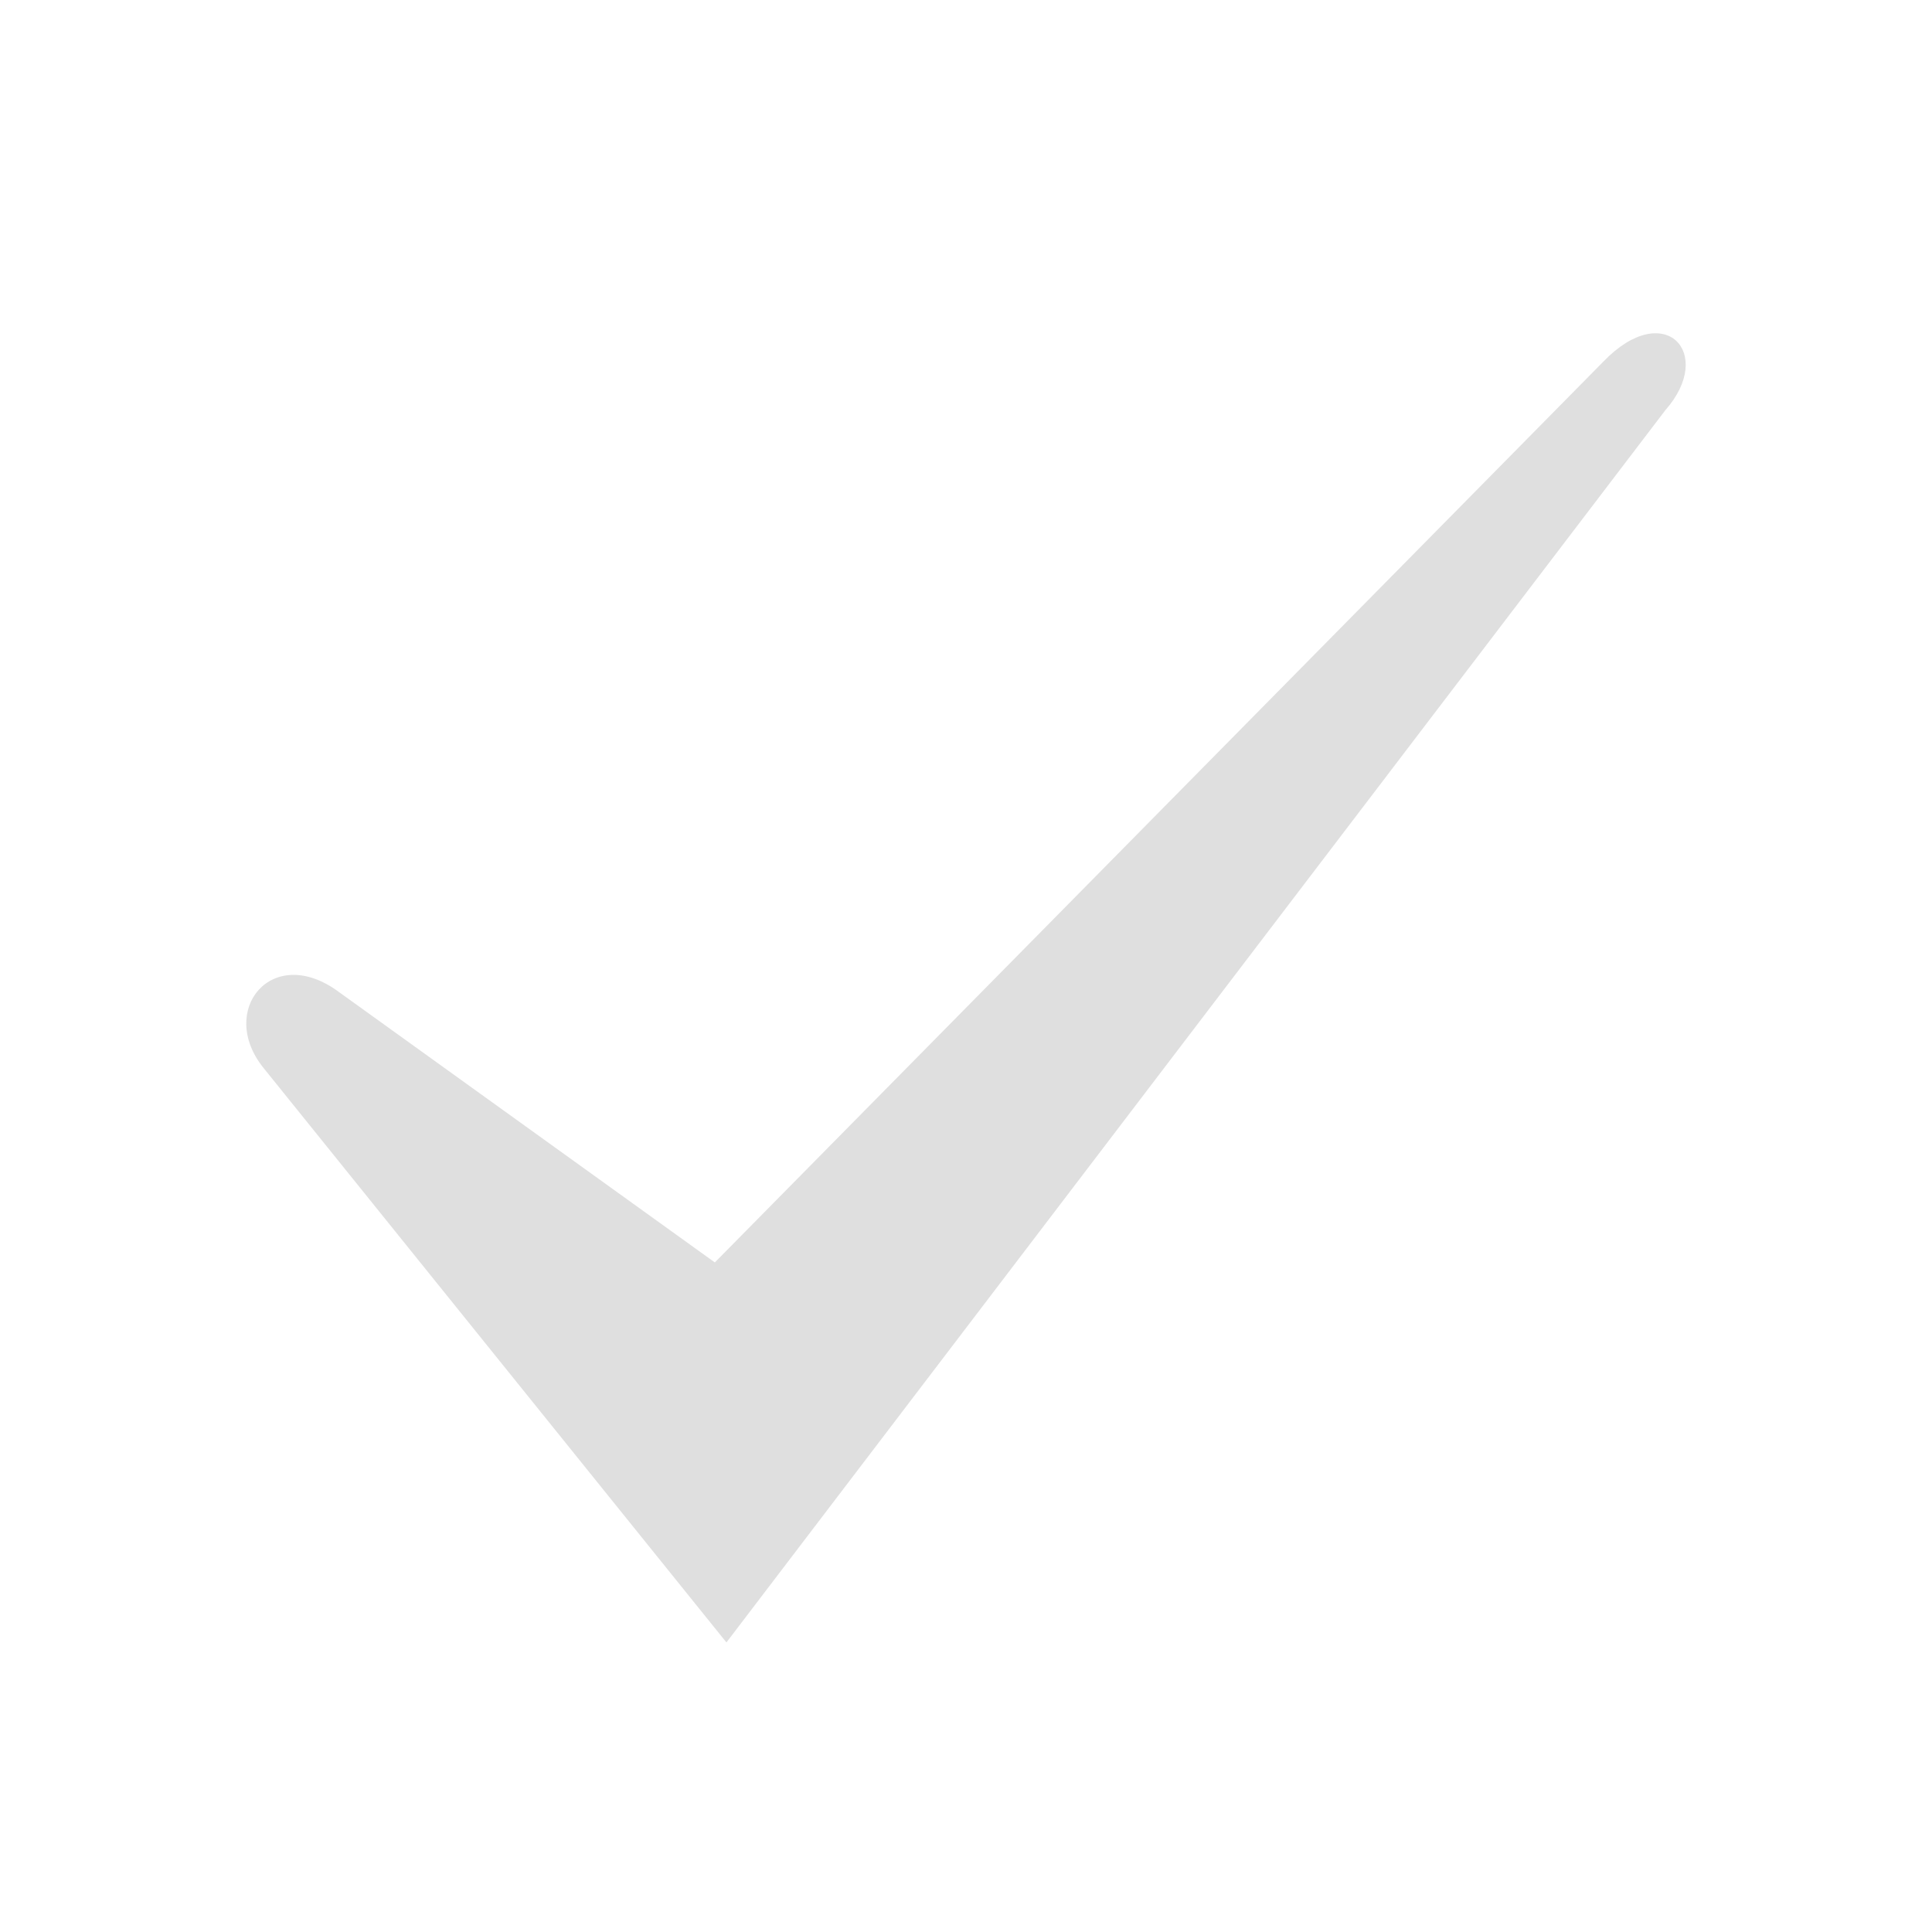
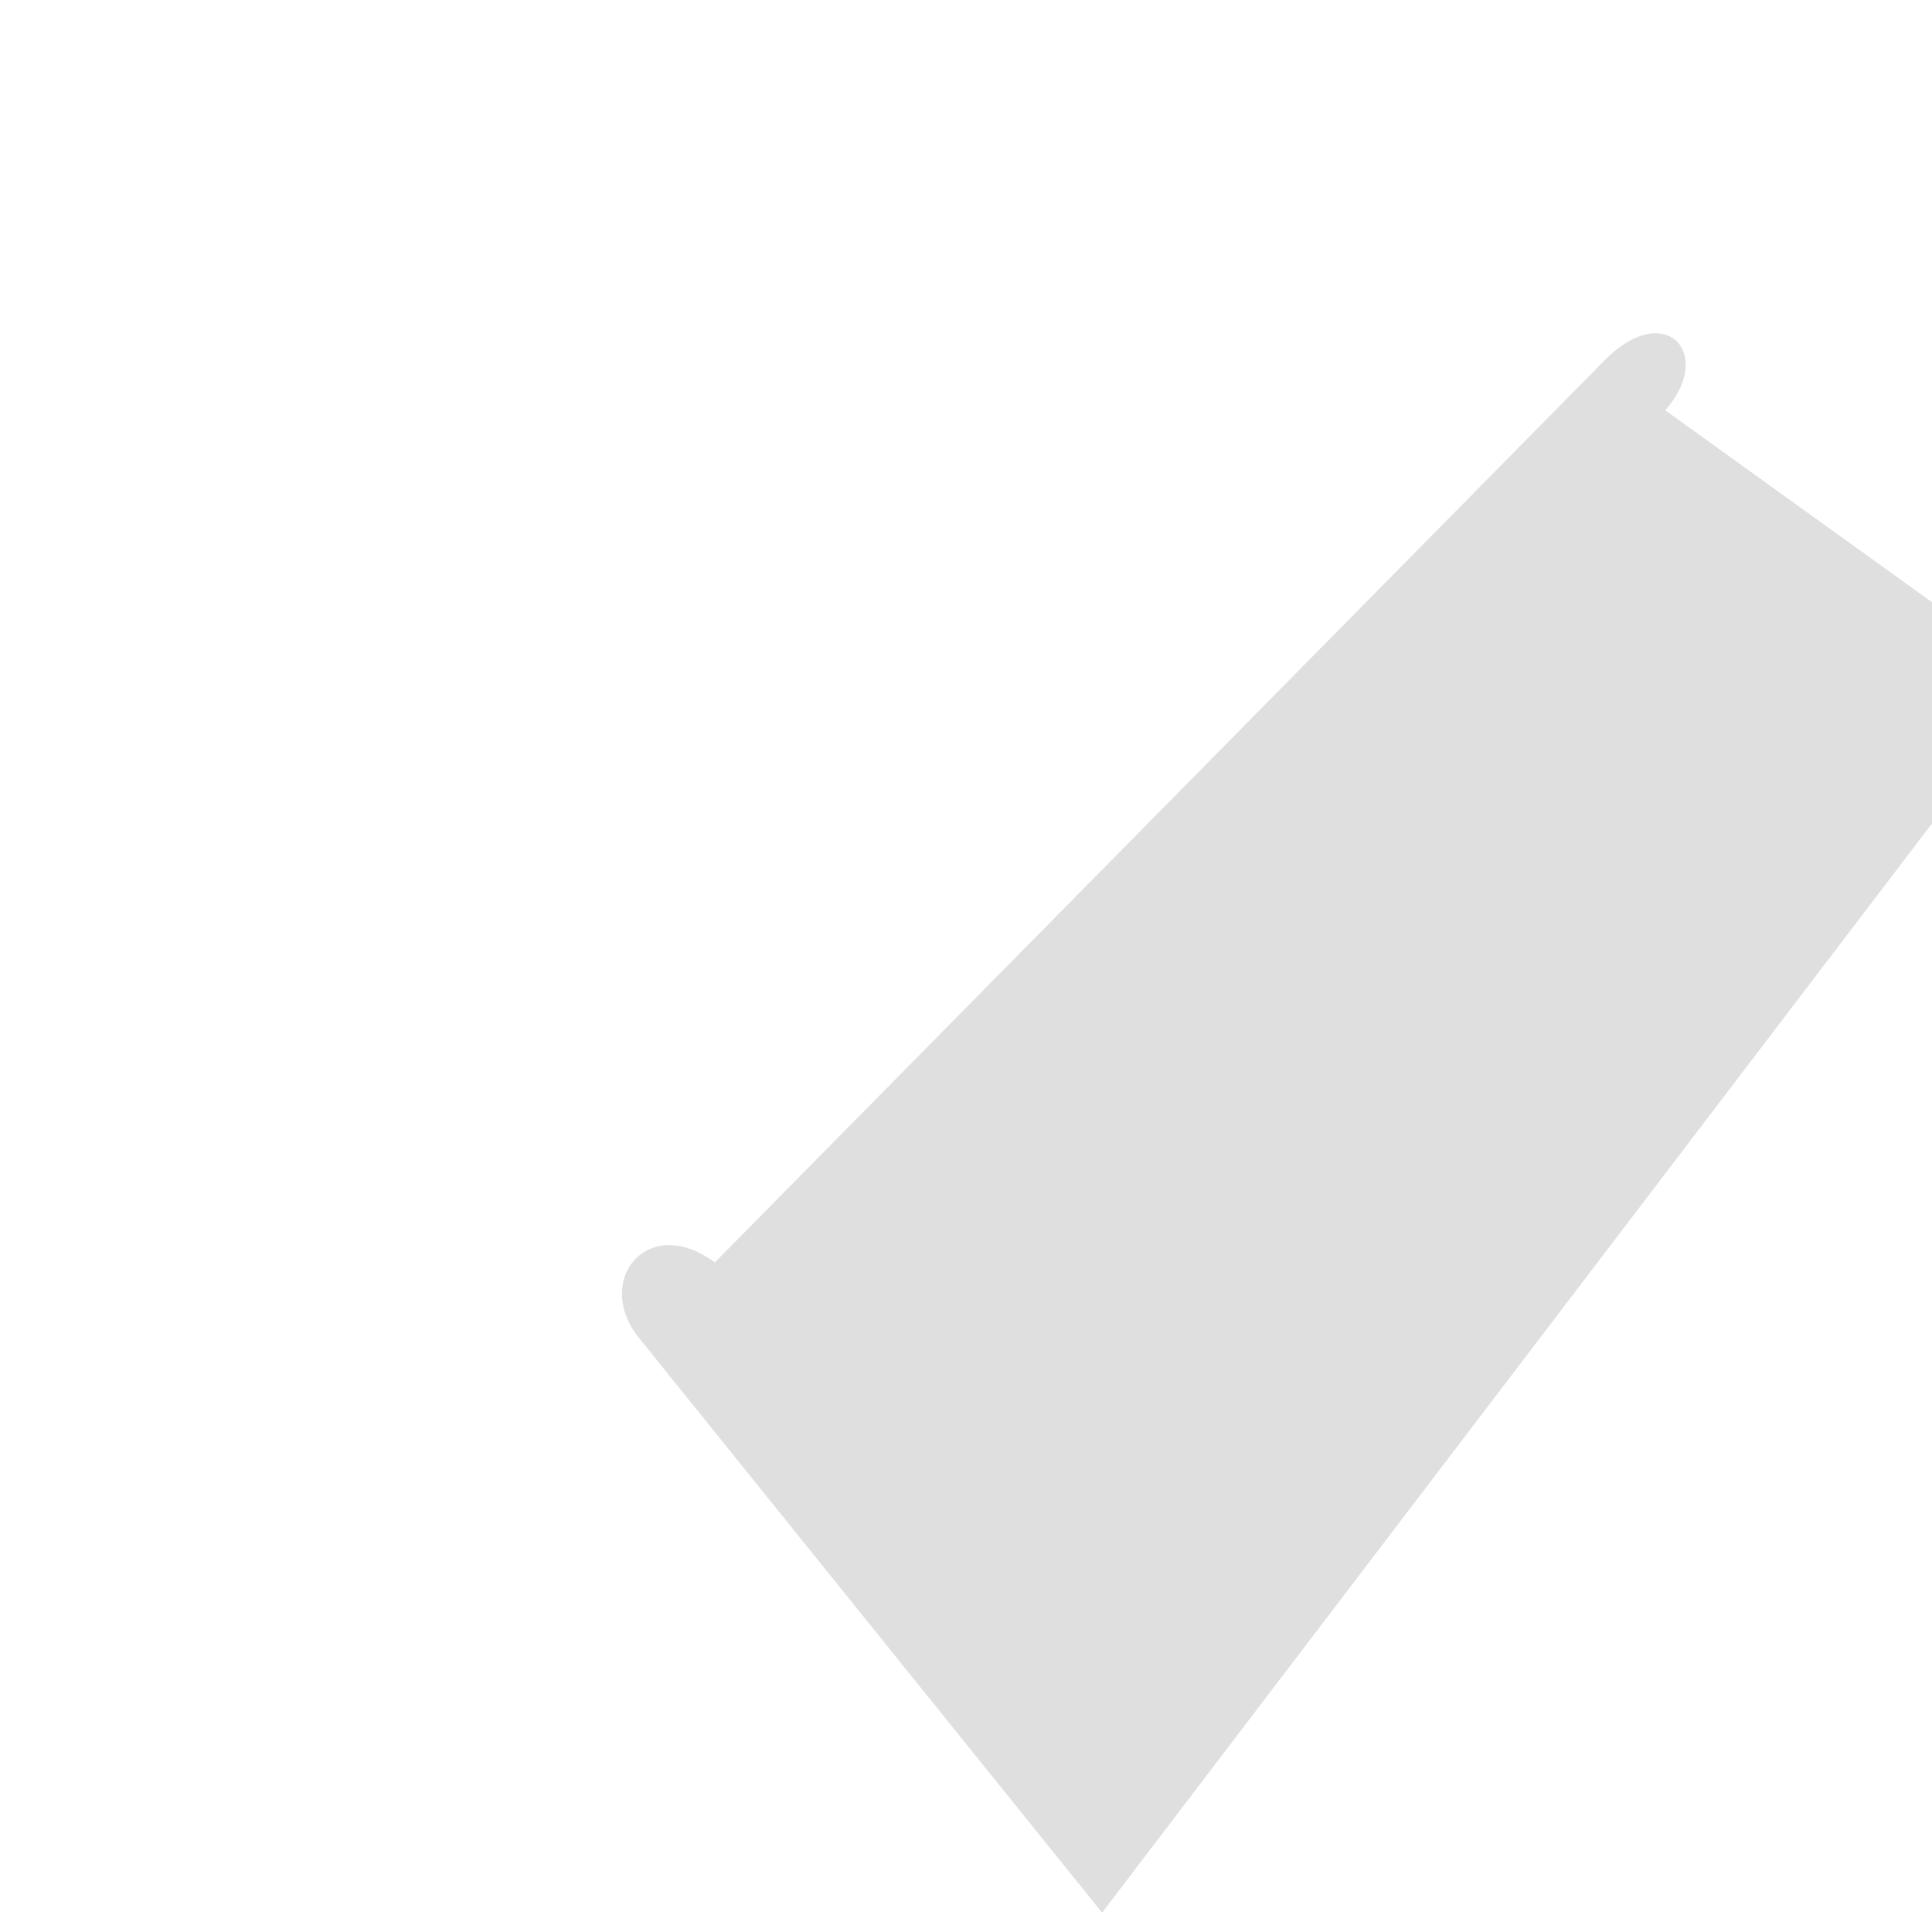
<svg xmlns="http://www.w3.org/2000/svg" style="fill-rule:evenodd;clip-rule:evenodd;stroke-linejoin:round;stroke-miterlimit:2" width="100%" height="100%" viewBox="0 0 16 16" xml:space="preserve">
  <defs>
    <style id="current-color-scheme" type="text/css">
   .ColorScheme-Text { color:#dfdfdf; } .ColorScheme-Highlight { color:#4285f4; } .ColorScheme-NeutralText { color:#ff9800; } .ColorScheme-PositiveText { color:#4caf50; } .ColorScheme-NegativeText { color:#f44336; }
  </style>
  </defs>
-   <path style="fill:currentColor;" class="ColorScheme-Text" d="M13.791,3.398c0.417,-0.472 -0.006,-0.929 -0.512,-0.404l-7.359,7.461l-3.111,-2.238c-0.554,-0.413 -1.013,0.15 -0.626,0.628l3.833,4.757l7.775,-10.204Z" />
+   <path style="fill:currentColor;" class="ColorScheme-Text" d="M13.791,3.398c0.417,-0.472 -0.006,-0.929 -0.512,-0.404l-7.359,7.461c-0.554,-0.413 -1.013,0.15 -0.626,0.628l3.833,4.757l7.775,-10.204Z" />
</svg>